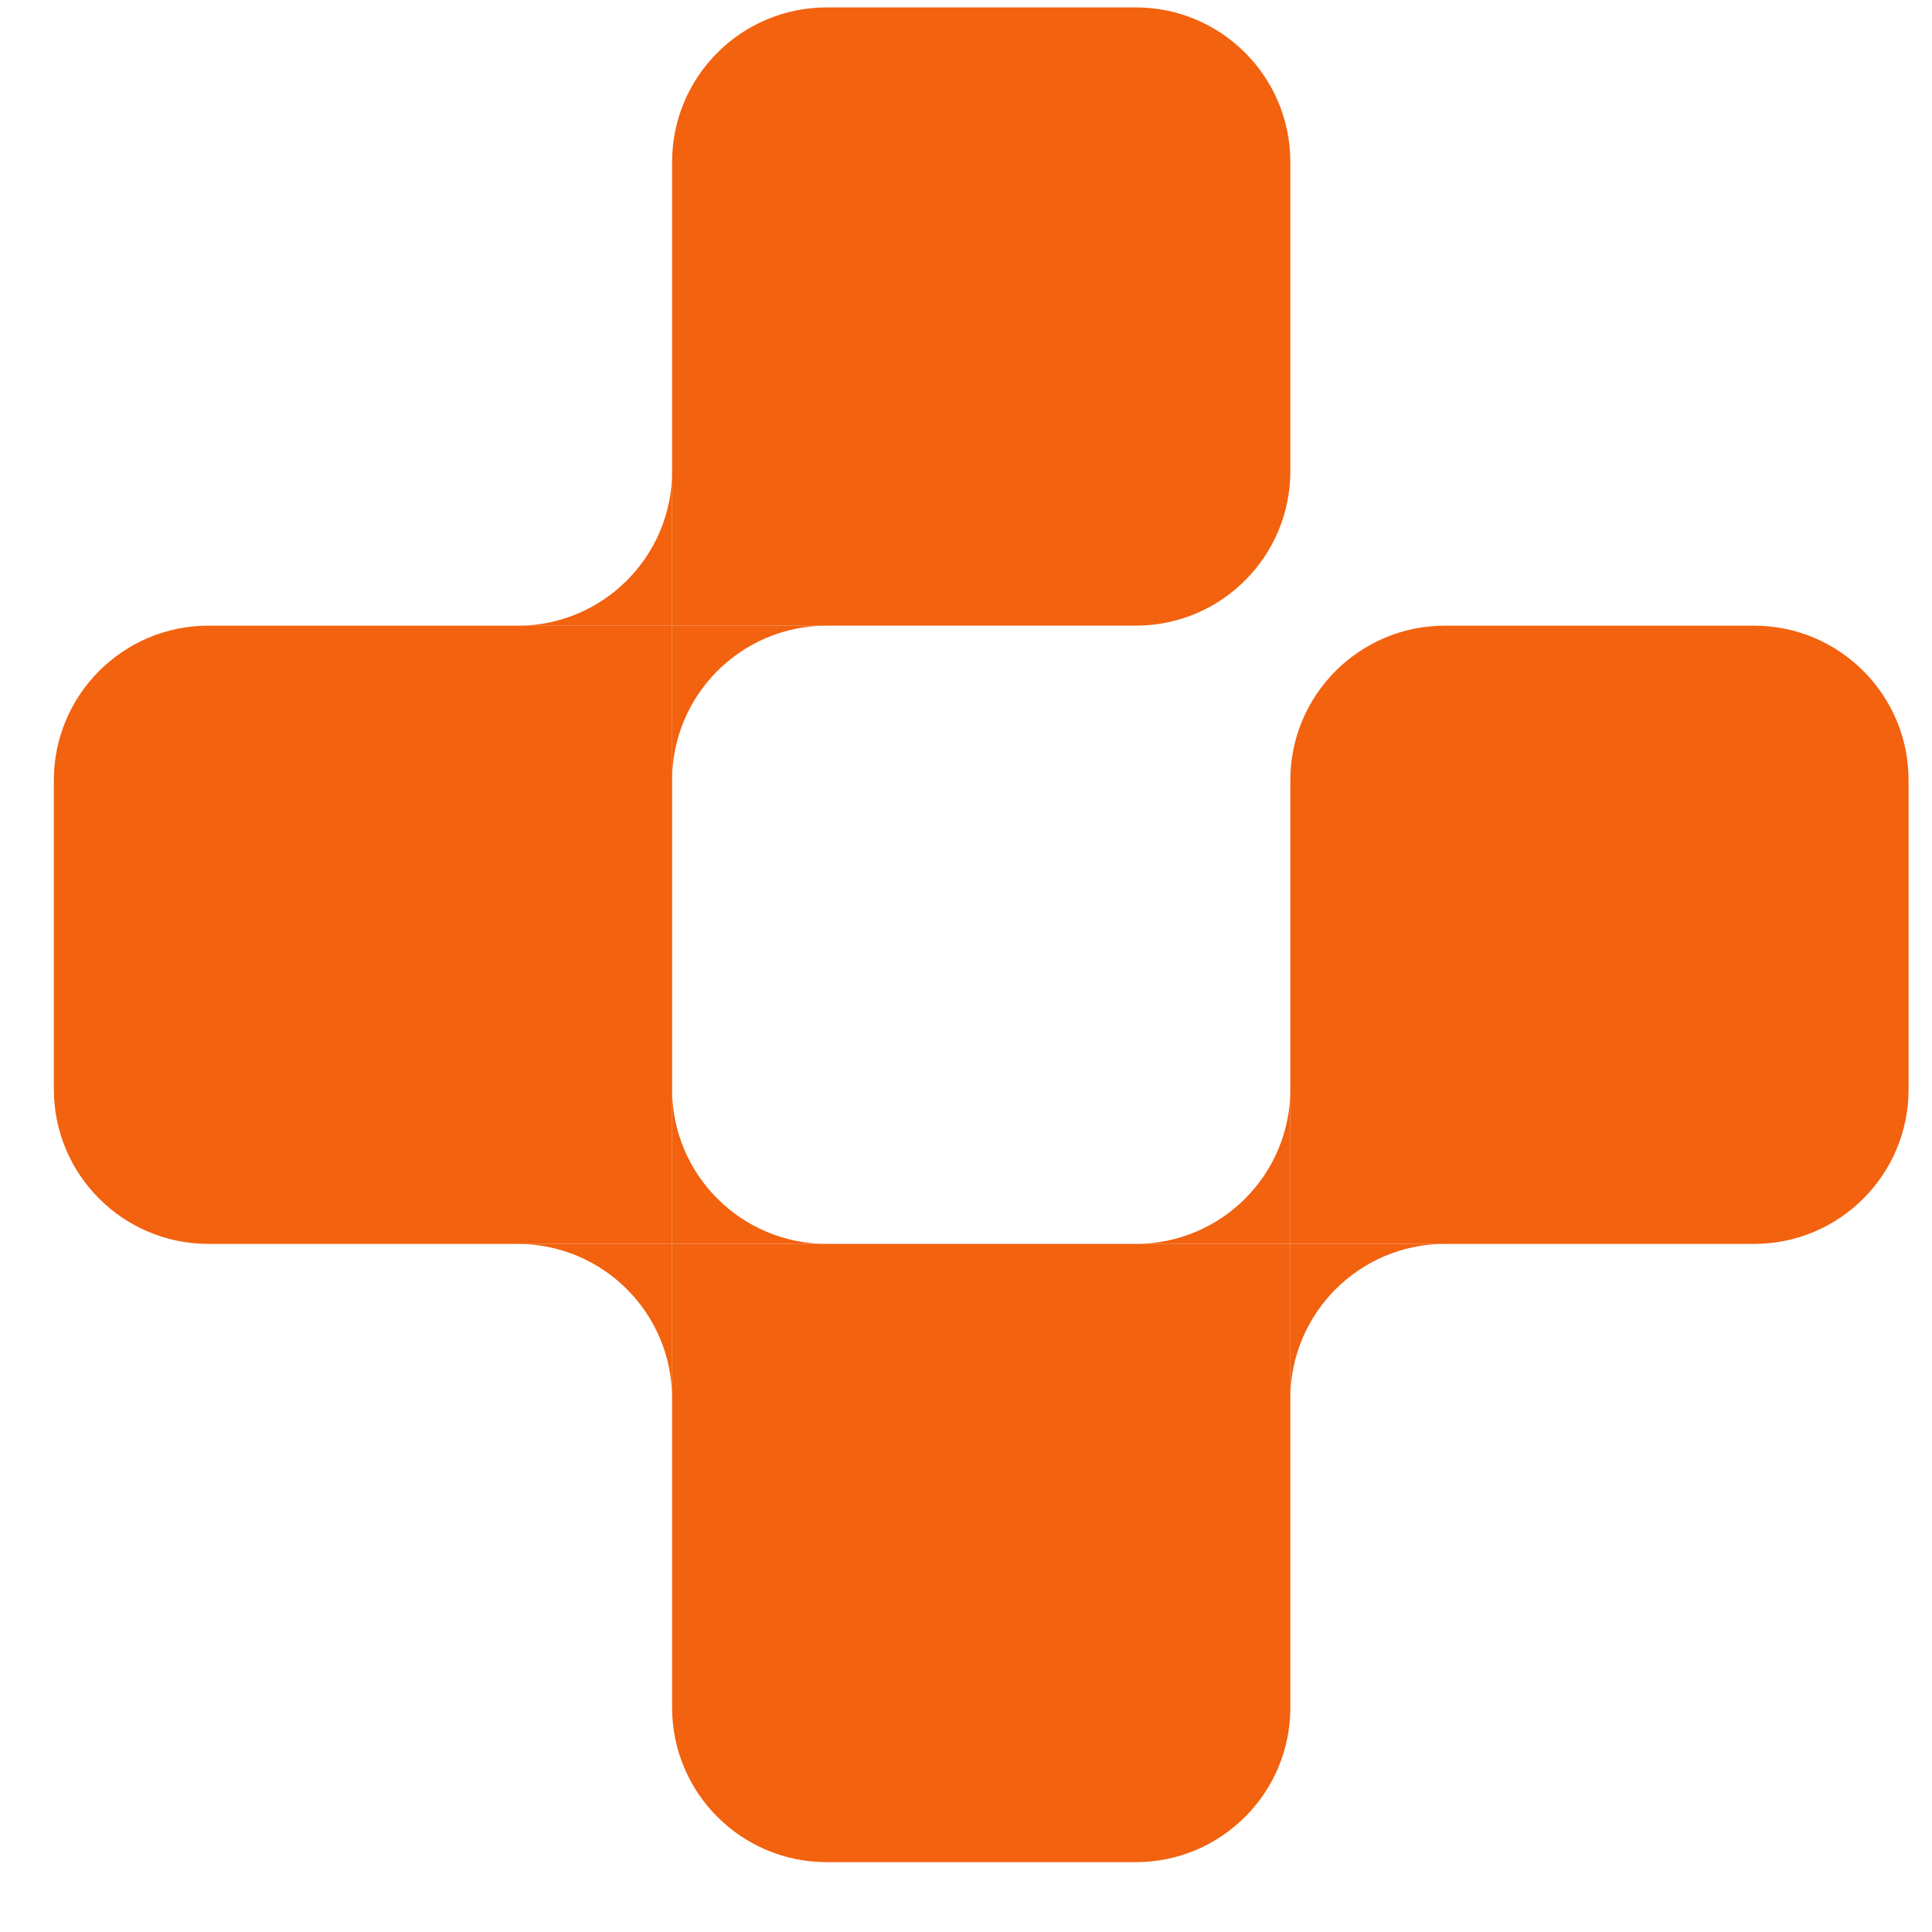
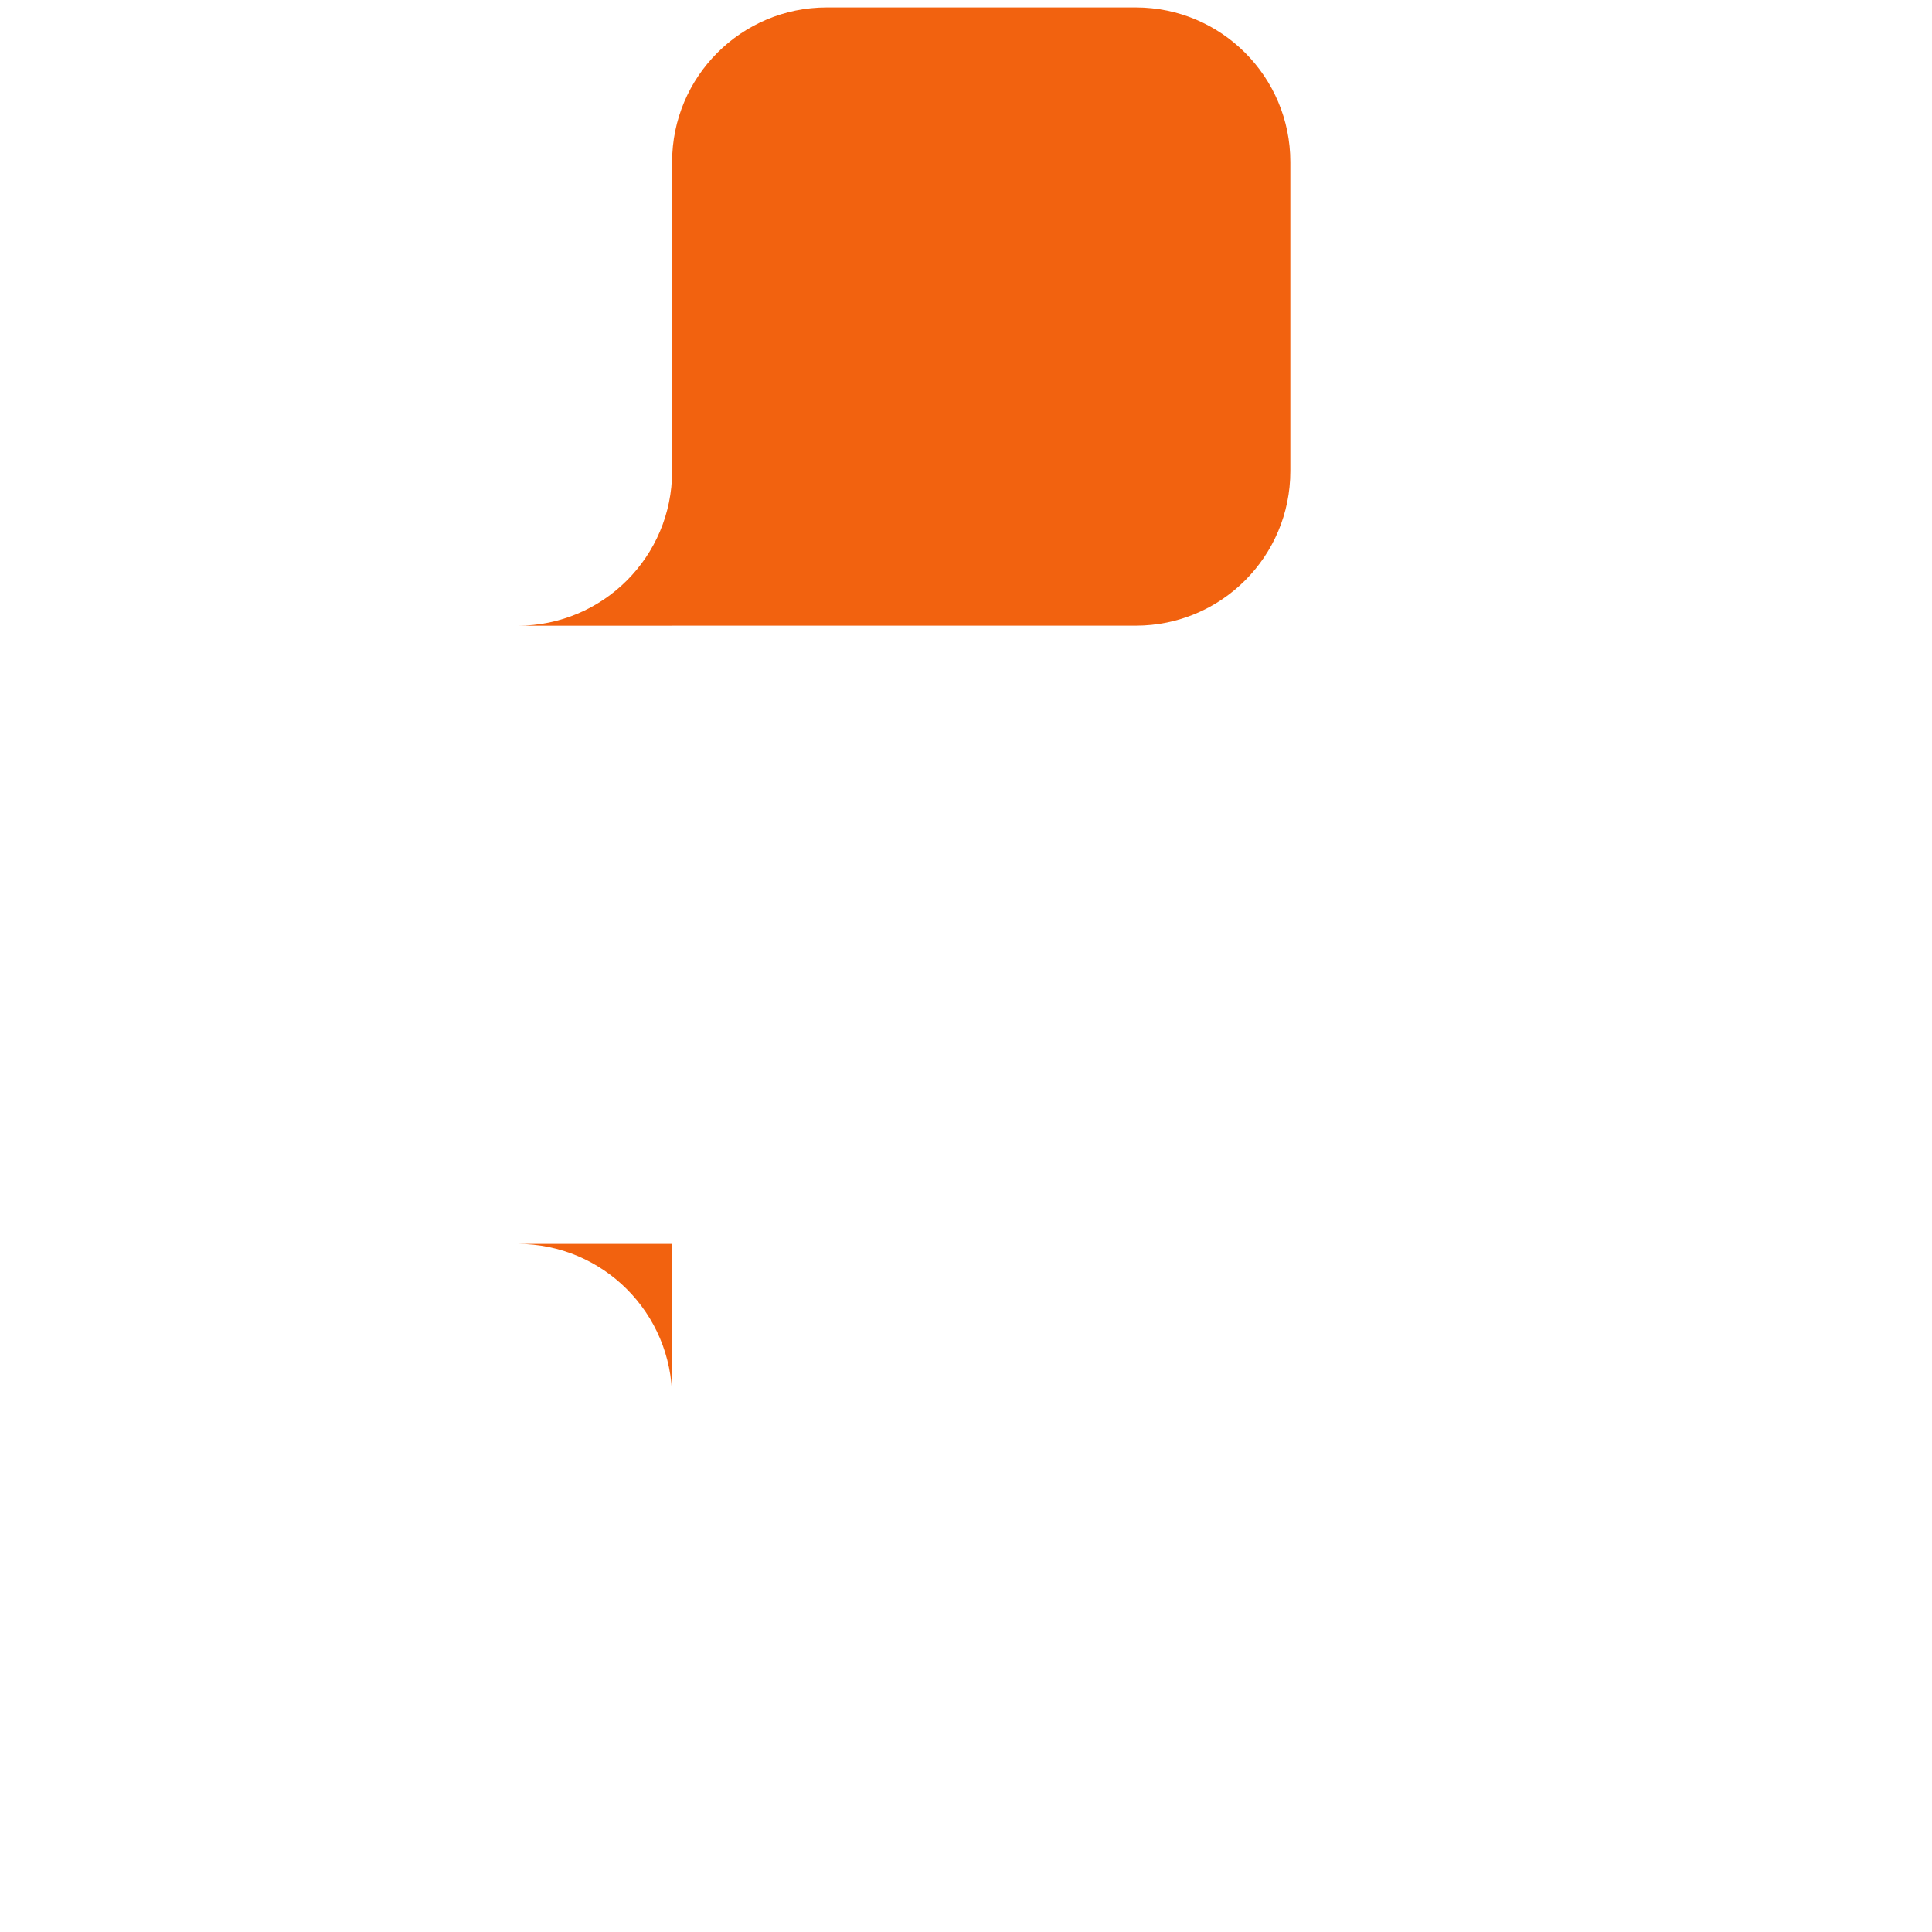
<svg xmlns="http://www.w3.org/2000/svg" width="25" height="25" viewBox="0 0 25 25" fill="none">
  <path fill-rule="evenodd" clip-rule="evenodd" d="M6.697 8.097L8.697 8.097L8.697 6.098C8.697 7.202 7.802 8.097 6.697 8.097Z" fill="#F2620F" />
-   <path fill-rule="evenodd" clip-rule="evenodd" d="M18.697 16.096H16.697V18.096C16.697 16.992 17.593 16.096 18.697 16.096Z" fill="#F2620F" />
  <path fill-rule="evenodd" clip-rule="evenodd" d="M8.697 18.096V16.096H6.697C7.802 16.096 8.697 16.991 8.697 18.096Z" fill="#F2620F" />
-   <path fill-rule="evenodd" clip-rule="evenodd" d="M10.697 8.096H8.697V10.096C8.697 8.992 9.593 8.096 10.697 8.096ZM16.697 14.096C16.697 15.201 15.802 16.096 14.697 16.096H16.697V14.096ZM10.697 16.096C9.593 16.096 8.697 15.201 8.697 14.096V16.096H10.697Z" fill="#F2620F" />
-   <path d="M0.697 10.096C0.697 8.992 1.593 8.096 2.697 8.096H8.697V16.096H2.697C1.593 16.096 0.697 15.201 0.697 14.096V10.096Z" fill="#F2620F" />
  <path d="M8.697 2.096C8.697 0.992 9.593 0.096 10.697 0.096H14.697C15.802 0.096 16.697 0.992 16.697 2.096V6.096C16.697 7.201 15.802 8.096 14.697 8.096H8.697V2.096Z" fill="#F2620F" />
-   <path d="M8.697 16.096H16.697V22.096C16.697 23.201 15.802 24.096 14.697 24.096H10.697C9.593 24.096 8.697 23.201 8.697 22.096V16.096Z" fill="#F2620F" />
-   <path d="M16.697 10.096C16.697 8.992 17.593 8.096 18.697 8.096H22.697C23.802 8.096 24.697 8.992 24.697 10.096V14.096C24.697 15.201 23.802 16.096 22.697 16.096H16.697V10.096Z" fill="#F2620F" />
</svg>